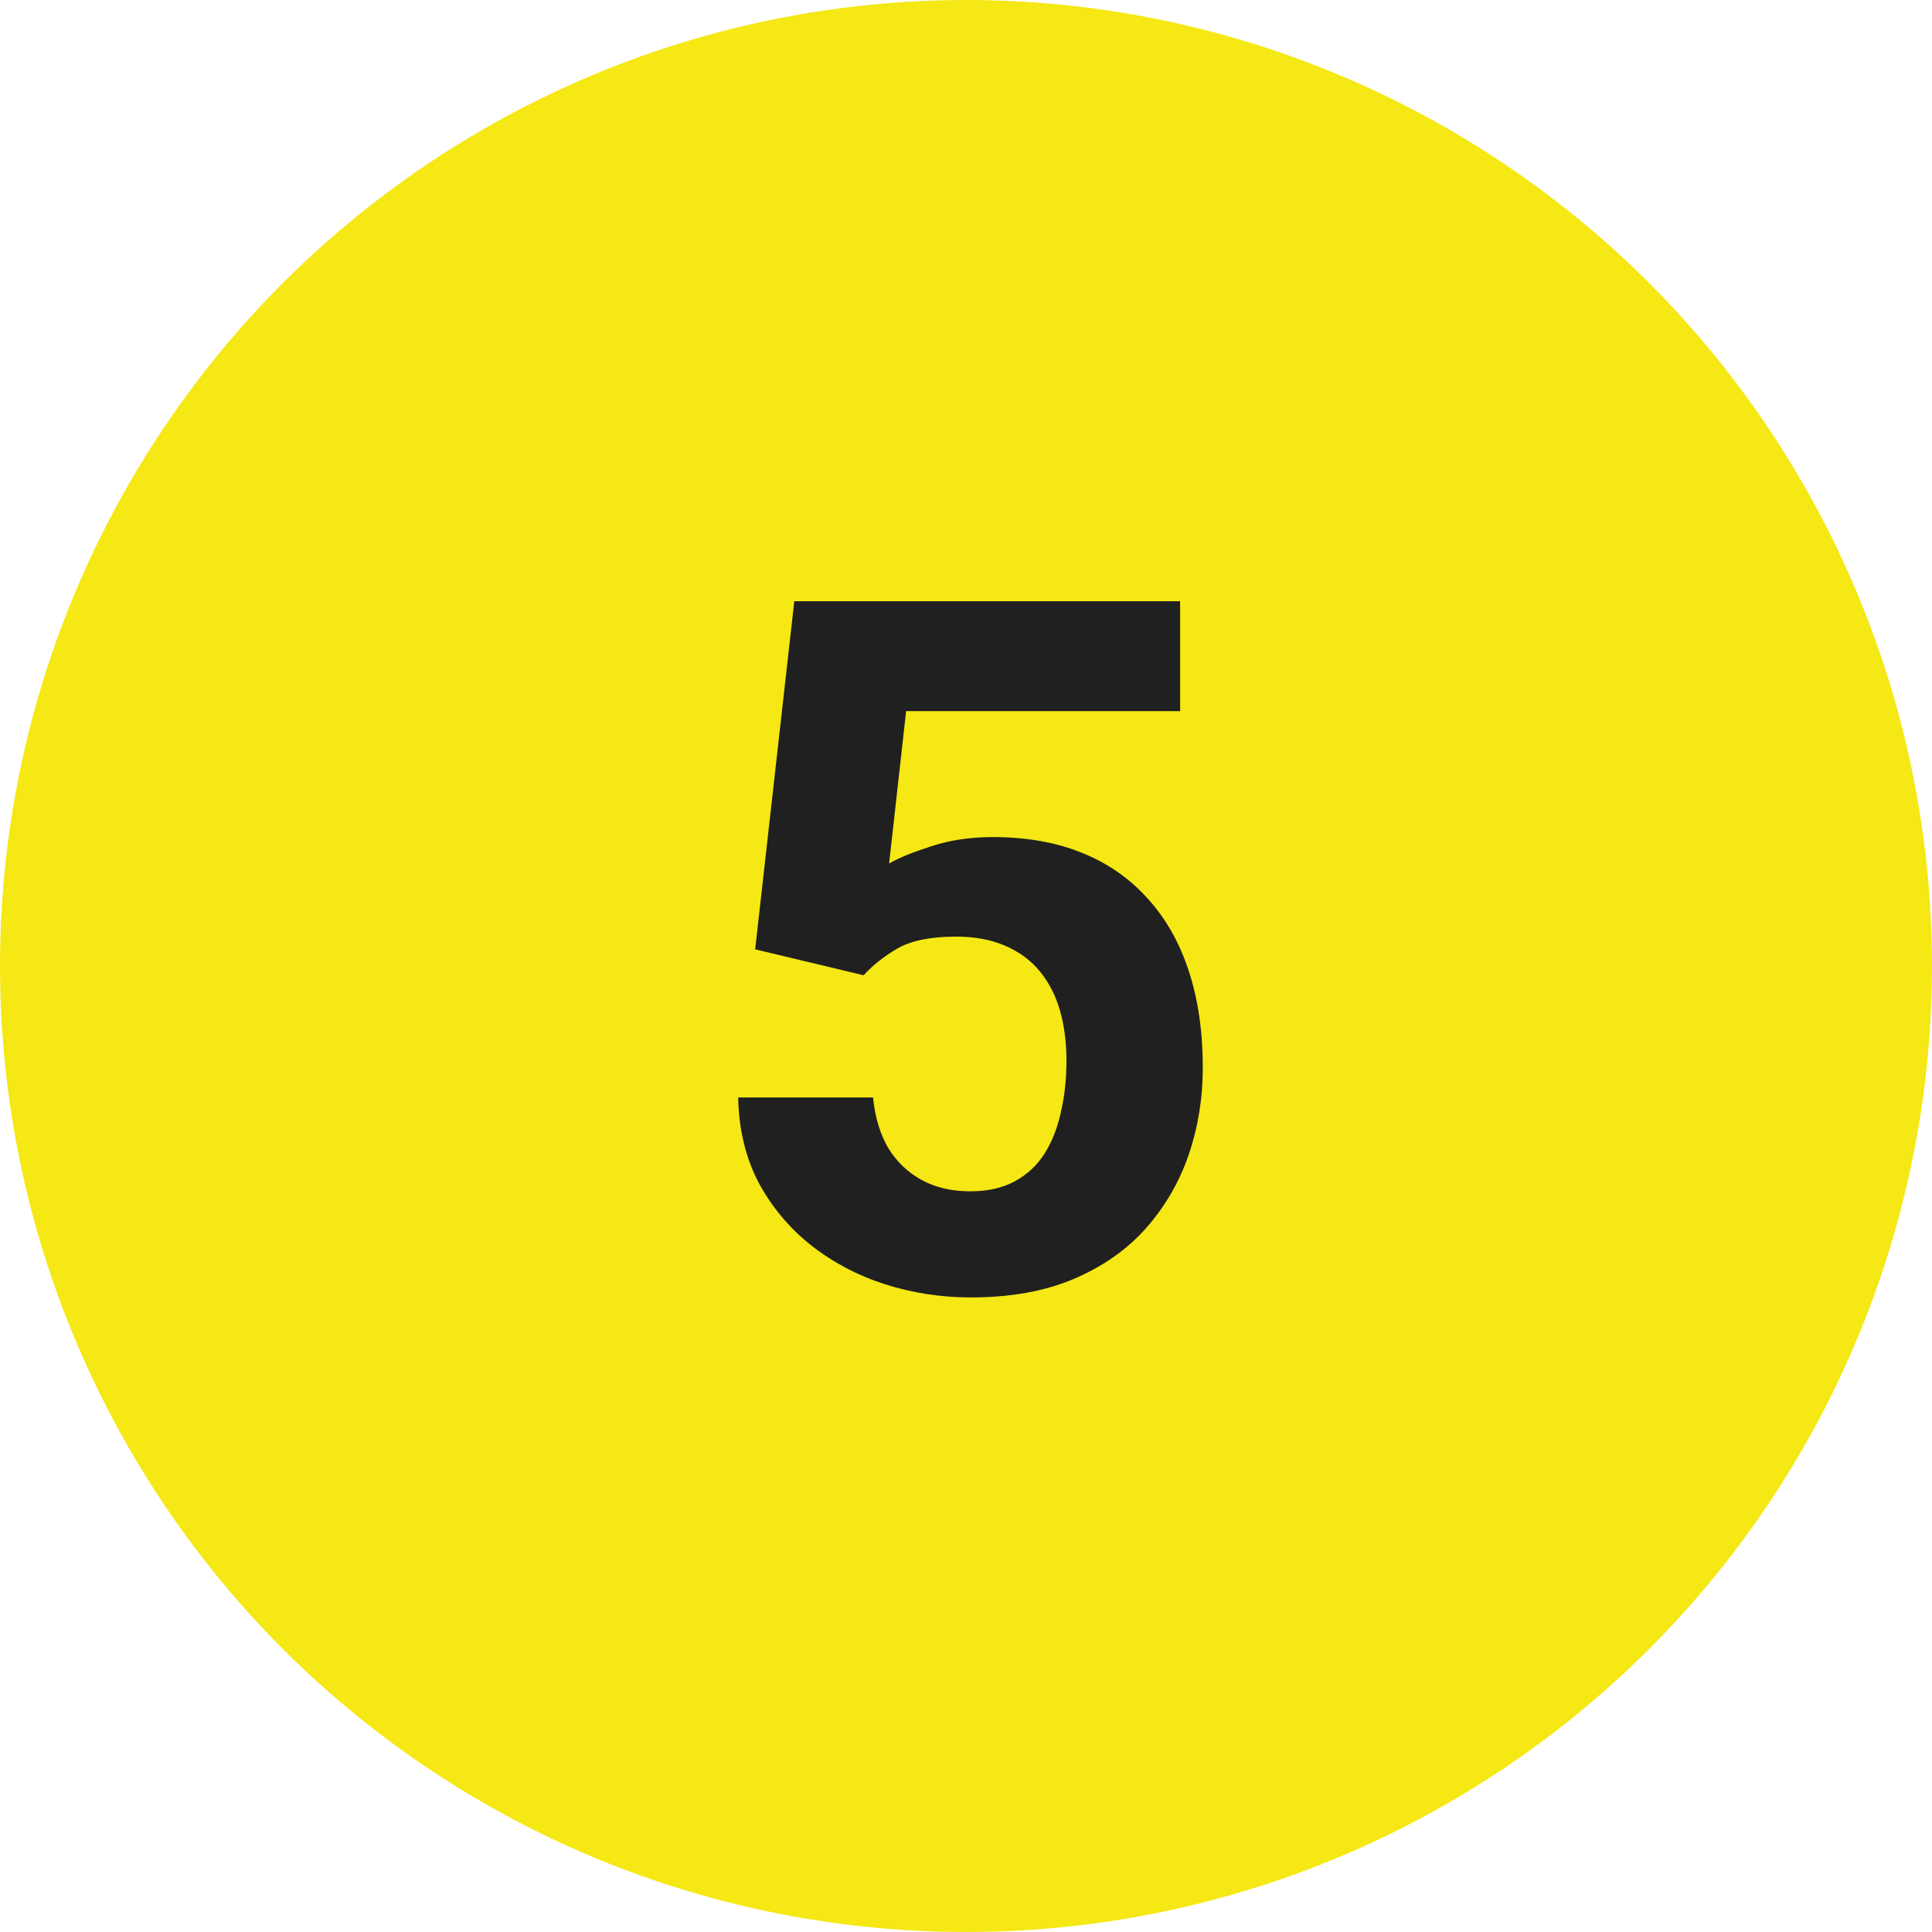
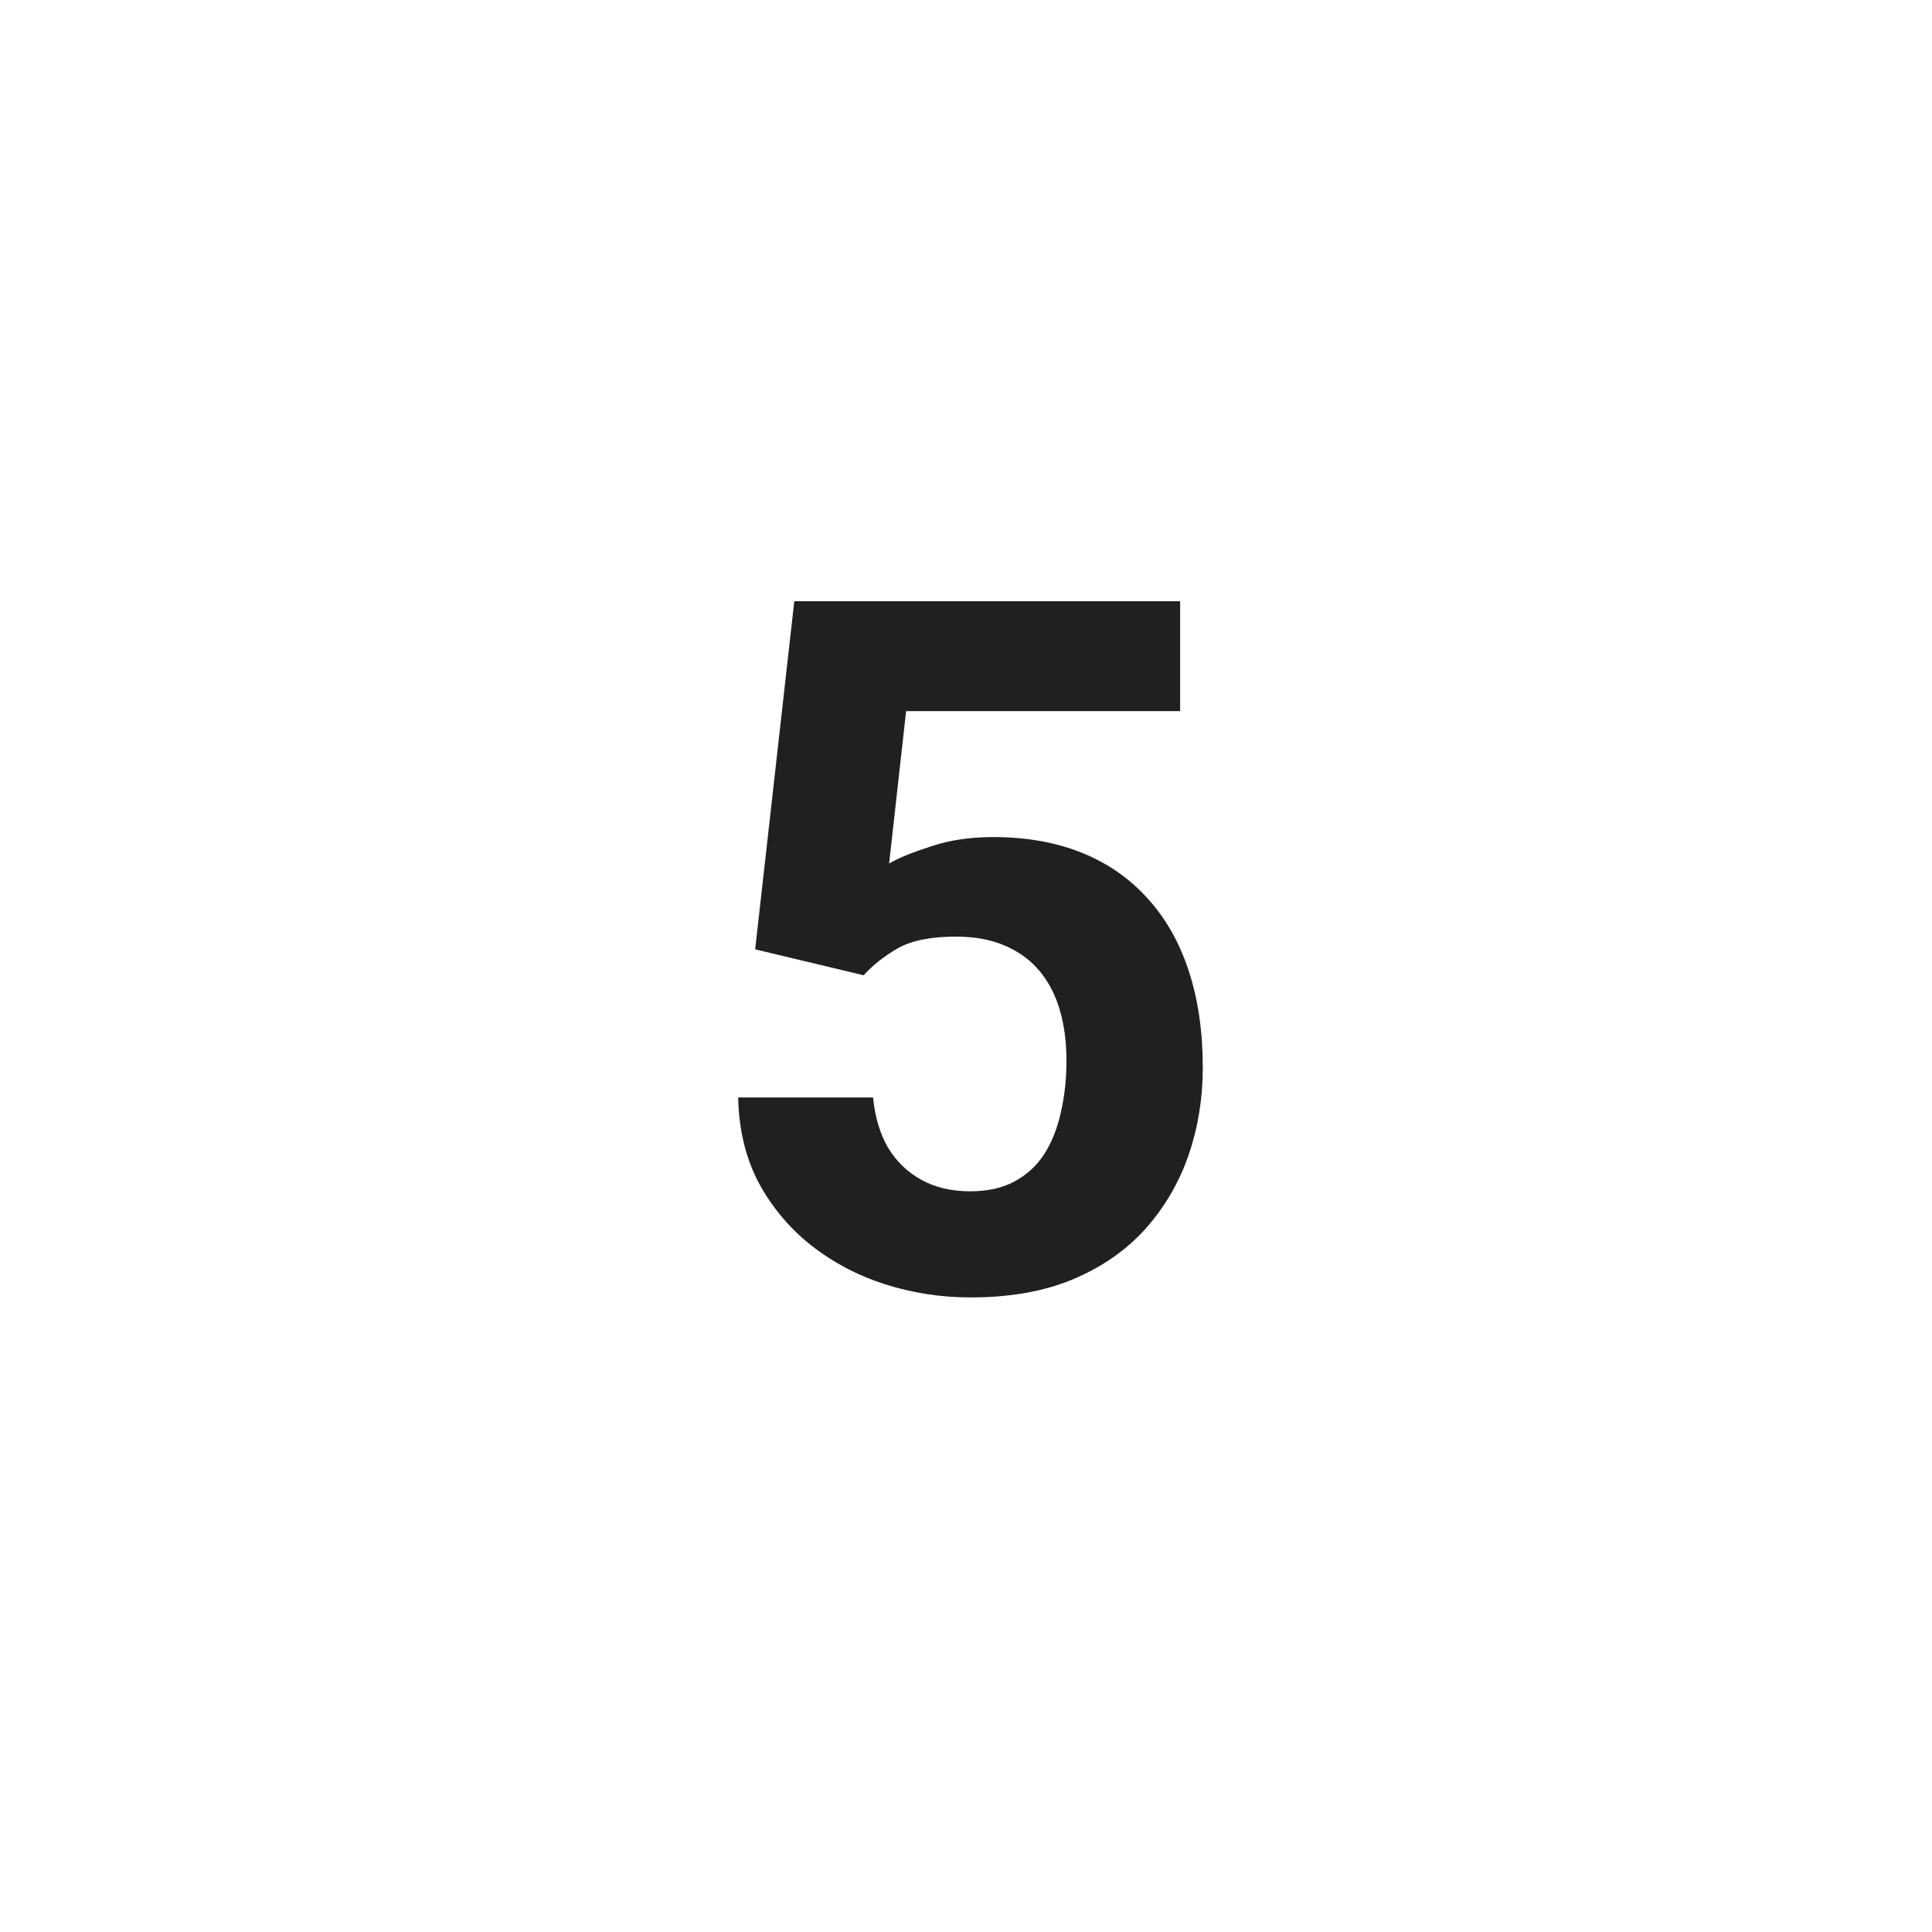
<svg xmlns="http://www.w3.org/2000/svg" width="48" height="48" viewBox="0 0 48 48" fill="none">
-   <circle cx="24" cy="24" r="24" fill="#F5E814" />
  <path d="M21.457 24.23L18.762 23.586L19.734 14.938H29.32V17.668H22.512L22.09 21.453C22.316 21.32 22.66 21.18 23.121 21.031C23.582 20.875 24.098 20.797 24.668 20.797C25.496 20.797 26.23 20.926 26.871 21.184C27.512 21.441 28.055 21.816 28.5 22.309C28.953 22.801 29.297 23.402 29.531 24.113C29.766 24.824 29.883 25.629 29.883 26.527C29.883 27.285 29.766 28.008 29.531 28.695C29.297 29.375 28.941 29.984 28.465 30.523C27.988 31.055 27.391 31.473 26.672 31.777C25.953 32.082 25.102 32.234 24.117 32.234C23.383 32.234 22.672 32.125 21.984 31.906C21.305 31.688 20.691 31.363 20.145 30.934C19.605 30.504 19.172 29.984 18.844 29.375C18.523 28.758 18.355 28.055 18.34 27.266H21.691C21.738 27.75 21.863 28.168 22.066 28.52C22.277 28.863 22.555 29.129 22.898 29.316C23.242 29.504 23.645 29.598 24.105 29.598C24.535 29.598 24.902 29.516 25.207 29.352C25.512 29.188 25.758 28.961 25.945 28.672C26.133 28.375 26.27 28.031 26.355 27.641C26.449 27.242 26.496 26.812 26.496 26.352C26.496 25.891 26.441 25.473 26.332 25.098C26.223 24.723 26.055 24.398 25.828 24.125C25.602 23.852 25.312 23.641 24.961 23.492C24.617 23.344 24.215 23.27 23.754 23.27C23.129 23.27 22.645 23.367 22.301 23.562C21.965 23.758 21.684 23.98 21.457 24.23Z" fill="#202020" />
</svg>